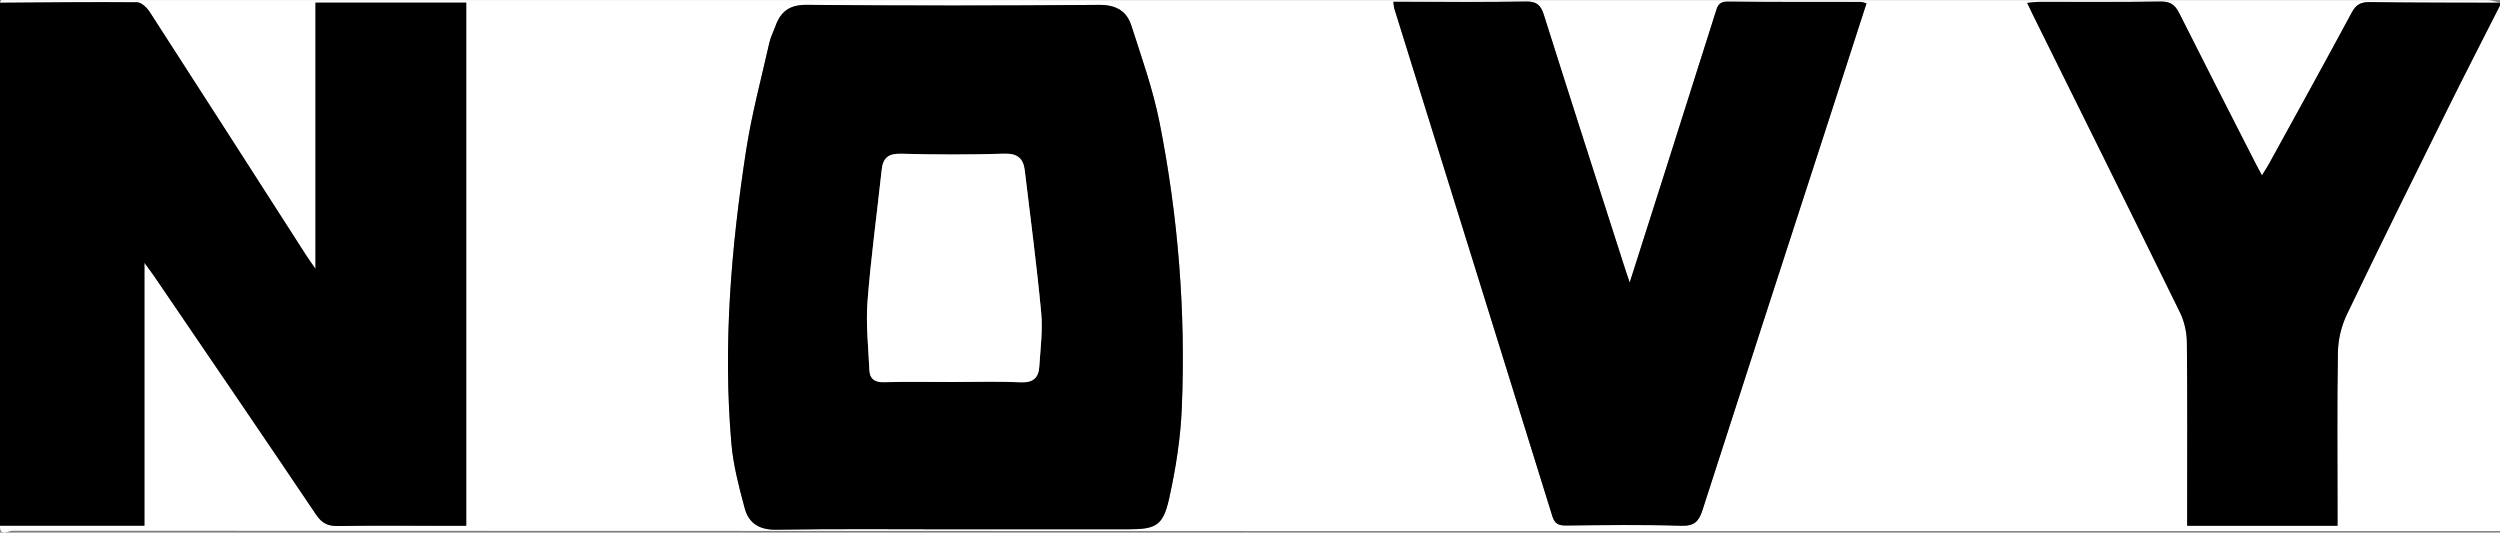
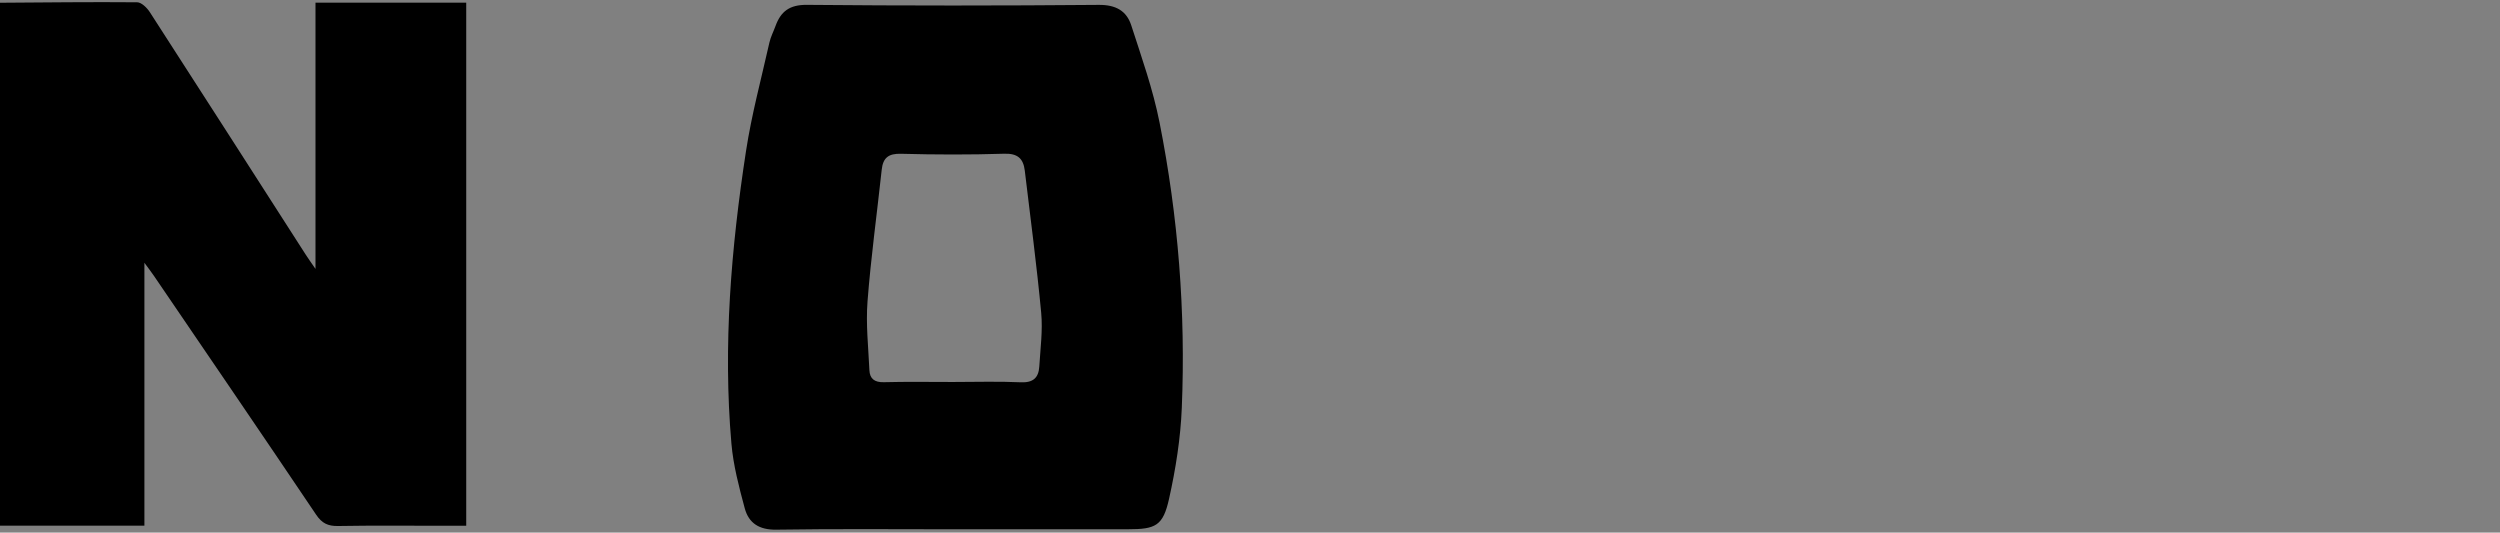
<svg xmlns="http://www.w3.org/2000/svg" version="1.1" id="Layer_1" x="0px" y="0px" viewBox="0 0 920 196" style="enable-background:new 0 0 920 196;" xml:space="preserve">
  <rect x="0" y="0" width="920" height="196" fill="#808080" stroke="none" />
  <style type="text/css">
	.st0{fill:#FFFFFF;}
</style>
  <g>
-     <path class="st0" d="M920,2c0,64.45,0,128.9,0,193.44c-1.64,0-3.27,0-4.91,0c-303.53,0-607.06,0-910.59-0.14   c-1.29,0-4.63,2.46-4.5-1.85c17.57,0,35.14,0,53.15,0c0-32.43,0-64.03,0-96.74c1.63,2.23,2.61,3.51,3.52,4.83   c19.93,29.27,39.9,58.51,59.68,87.88c2.15,3.19,4.39,4.22,8.11,4.16c12.83-0.23,25.66-0.09,38.49-0.09c2.78,0,5.57,0,8.63,0   c0-64.43,0-128.31,0-192.5c-18.46,0-36.68,0-55.47,0c0,32.36,0,64.45,0,97.98c-1.75-2.55-2.69-3.84-3.54-5.17   C93.43,64,74.34,34.19,55.12,4.46c-1.03-1.59-3.06-3.6-4.65-3.61C33.65,0.69,16.83,0.9,0,1.01c0.17-0.33,0.32-0.94,0.5-0.95   c1.33-0.08,2.66-0.04,4-0.04c303.67,0,607.33,0,911,0.04c1.5,0,3,0.62,4.5,0.96c-16-0.05-31.99,0-47.99-0.22   c-3.28-0.04-5.01,0.96-6.57,3.88c-10,18.58-20.21,37.05-30.38,55.54c-0.73,1.34-1.59,2.61-2.66,4.35   c-1.05-1.98-1.77-3.27-2.44-4.59c-9.35-18.35-18.75-36.68-27.99-55.09c-1.51-3-3.22-4.35-6.81-4.29   c-14.83,0.23-29.66,0.09-44.49,0.11c-1.39,0-2.79,0.22-4.66,0.38c0.88,1.84,1.5,3.17,2.15,4.48   c18.06,36.47,36.18,72.91,54.09,109.45c1.6,3.27,2.49,7.22,2.53,10.87c0.24,20.77,0.11,41.54,0.11,62.31c0,1.77,0,3.53,0,5.29   c18.76,0,36.83,0,55.32,0c0-2.15,0-3.95,0-5.74c0-19.44-0.21-38.89,0.15-58.32c0.08-4.6,1.3-9.53,3.29-13.68   c12.14-25.31,24.61-50.46,37.07-75.62C907.03,27.35,913.56,14.7,920,2z M351.65,194.78c21.16,0,42.31,0,63.47,0   c10.18,0,12.88-1.25,15.1-11.24c2.44-10.95,4.22-22.22,4.68-33.41c1.46-35.3-1.31-70.4-8.19-105.05   c-2.41-12.13-6.6-23.93-10.41-35.74c-1.74-5.38-5.73-7.58-11.93-7.53c-35.82,0.3-71.64,0.32-107.45-0.01   c-6.35-0.06-9.58,2.42-11.54,7.8c-0.74,2.03-1.77,3.98-2.24,6.07c-2.98,13.27-6.54,26.45-8.6,39.87   c-5.48,35.69-8.51,71.59-5.38,107.71c0.7,8.02,2.8,15.98,4.9,23.8c1.48,5.5,5.34,7.98,11.62,7.88   C307.66,194.57,329.65,194.78,351.65,194.78z M599.73,103.98c-0.89-2.64-1.33-3.89-1.73-5.15c-10-31.14-20.04-62.27-29.9-93.45   c-1.14-3.59-2.71-4.88-6.58-4.82c-14.66,0.25-29.33,0.1-44,0.1c-1.54,0-3.08,0-4.76,0c0.16,1.37,0.15,1.88,0.29,2.34   c19.41,62.3,38.84,124.6,58.19,186.92c0.85,2.75,2.23,3.47,4.99,3.45c14.16-0.14,28.34-0.35,42.49,0.09   c4.9,0.15,6.48-1.71,7.82-5.89c15.25-47.42,30.67-94.79,46.03-142.17c4.76-14.67,9.49-29.34,14.29-44.2   c-1.01-0.23-1.63-0.49-2.25-0.5c-16.33-0.03-32.67,0.06-49-0.11c-3.33-0.03-3.7,2.07-4.4,4.28c-6.42,20.26-12.84,40.52-19.28,60.78   C608.03,77.97,604.1,90.27,599.73,103.98z" />
    <path d="M0,1.01C16.83,0.9,33.65,0.69,50.47,0.84c1.58,0.01,3.62,2.02,4.65,3.61C74.34,34.19,93.43,64,112.56,93.79   c0.86,1.34,1.79,2.62,3.54,5.17c0-33.53,0-65.62,0-97.98c18.79,0,37.01,0,55.47,0c0,64.2,0,128.07,0,192.5c-3.06,0-5.85,0-8.63,0   c-12.83,0-25.67-0.14-38.49,0.09c-3.72,0.07-5.96-0.96-8.11-4.16c-19.77-29.37-39.75-58.61-59.68-87.88   c-0.9-1.33-1.89-2.6-3.52-4.83c0,32.7,0,64.31,0,96.74c-18.01,0-35.58,0-53.15,0C0,129.3,0,65.15,0,1.01z" />
-     <path d="M920,2c-6.44,12.7-12.97,25.35-19.29,38.1c-12.46,25.16-24.93,50.31-37.07,75.62c-1.99,4.16-3.21,9.09-3.29,13.68   c-0.36,19.44-0.15,38.88-0.15,58.32c0,1.8,0,3.59,0,5.74c-18.49,0-36.56,0-55.32,0c0-1.76,0-3.53,0-5.29   c0-20.77,0.12-41.54-0.11-62.31c-0.04-3.65-0.93-7.59-2.53-10.87c-17.9-36.55-36.03-72.98-54.09-109.45   c-0.65-1.31-1.27-2.64-2.15-4.48c1.87-0.16,3.26-0.38,4.66-0.38c14.83-0.03,29.67,0.12,44.49-0.11c3.6-0.06,5.31,1.29,6.81,4.29   c9.24,18.41,18.64,36.74,27.99,55.09c0.67,1.32,1.39,2.61,2.44,4.59c1.07-1.74,1.93-3.01,2.66-4.35   c10.16-18.49,20.38-36.96,30.38-55.54c1.57-2.92,3.3-3.92,6.57-3.88C888,1.01,904,0.96,920,1.01C920,1.34,920,1.67,920,2z" />
    <path d="M351.65,194.78c-21.99,0-43.98-0.21-65.97,0.14c-6.27,0.1-10.14-2.38-11.62-7.88c-2.1-7.82-4.21-15.78-4.9-23.8   c-3.13-36.11-0.1-72.02,5.38-107.71c2.06-13.41,5.62-26.6,8.6-39.87c0.47-2.08,1.5-4.04,2.24-6.07c1.96-5.39,5.19-7.86,11.54-7.8   c35.81,0.33,71.63,0.32,107.45,0.01c6.19-0.05,10.19,2.15,11.93,7.53c3.82,11.81,8.01,23.61,10.41,35.74   c6.87,34.65,9.65,69.75,8.19,105.05c-0.46,11.2-2.24,22.46-4.68,33.41c-2.22,9.98-4.92,11.24-15.1,11.24   C393.96,194.78,372.8,194.78,351.65,194.78z M350.67,140.57c8.32,0,16.66-0.27,24.96,0.11c4.56,0.21,6.58-1.66,6.83-5.78   c0.4-6.6,1.31-13.29,0.7-19.81c-1.64-17.47-3.96-34.89-6.04-52.32c-0.53-4.41-2.61-6.36-7.57-6.2c-12.64,0.4-25.3,0.36-37.94,0.02   c-4.66-0.13-6.67,1.47-7.14,5.89c-1.74,16.15-3.97,32.25-5.22,48.43c-0.65,8.37,0.31,16.87,0.69,25.31   c0.14,3.15,1.88,4.51,5.27,4.43C333.69,140.43,342.18,140.57,350.67,140.57z" />
-     <path d="M599.73,103.98c4.37-13.71,8.31-26.02,12.22-38.32c6.43-20.26,12.85-40.52,19.28-60.78c0.7-2.21,1.06-4.31,4.4-4.28   c16.33,0.17,32.66,0.08,49,0.11c0.62,0,1.24,0.27,2.25,0.5c-4.81,14.86-9.54,29.53-14.29,44.2   c-15.37,47.38-30.79,94.75-46.03,142.17c-1.34,4.18-2.92,6.04-7.82,5.89c-14.15-0.44-28.33-0.23-42.49-0.09   c-2.76,0.03-4.14-0.7-4.99-3.45c-19.35-62.32-38.78-124.61-58.19-186.92c-0.14-0.46-0.13-0.97-0.29-2.34c1.69,0,3.22,0,4.76,0   c14.67,0,29.33,0.15,44-0.1c3.88-0.07,5.45,1.22,6.58,4.82C577.96,36.57,588,67.7,598,98.84   C598.4,100.09,598.84,101.34,599.73,103.98z" />
-     <path class="st0" d="M350.67,140.57c-8.49,0-16.98-0.14-25.46,0.07c-3.39,0.08-5.13-1.28-5.27-4.43   c-0.38-8.43-1.34-16.94-0.69-25.31c1.25-16.18,3.48-32.29,5.22-48.43c0.48-4.42,2.48-6.01,7.14-5.89   c12.64,0.34,25.3,0.38,37.94-0.02c4.96-0.16,7.04,1.79,7.57,6.2c2.09,17.43,4.4,34.84,6.04,52.32c0.61,6.53-0.29,13.21-0.7,19.81   c-0.25,4.12-2.27,5.99-6.83,5.78C367.33,140.3,358.99,140.57,350.67,140.57z" />
  </g>
</svg>